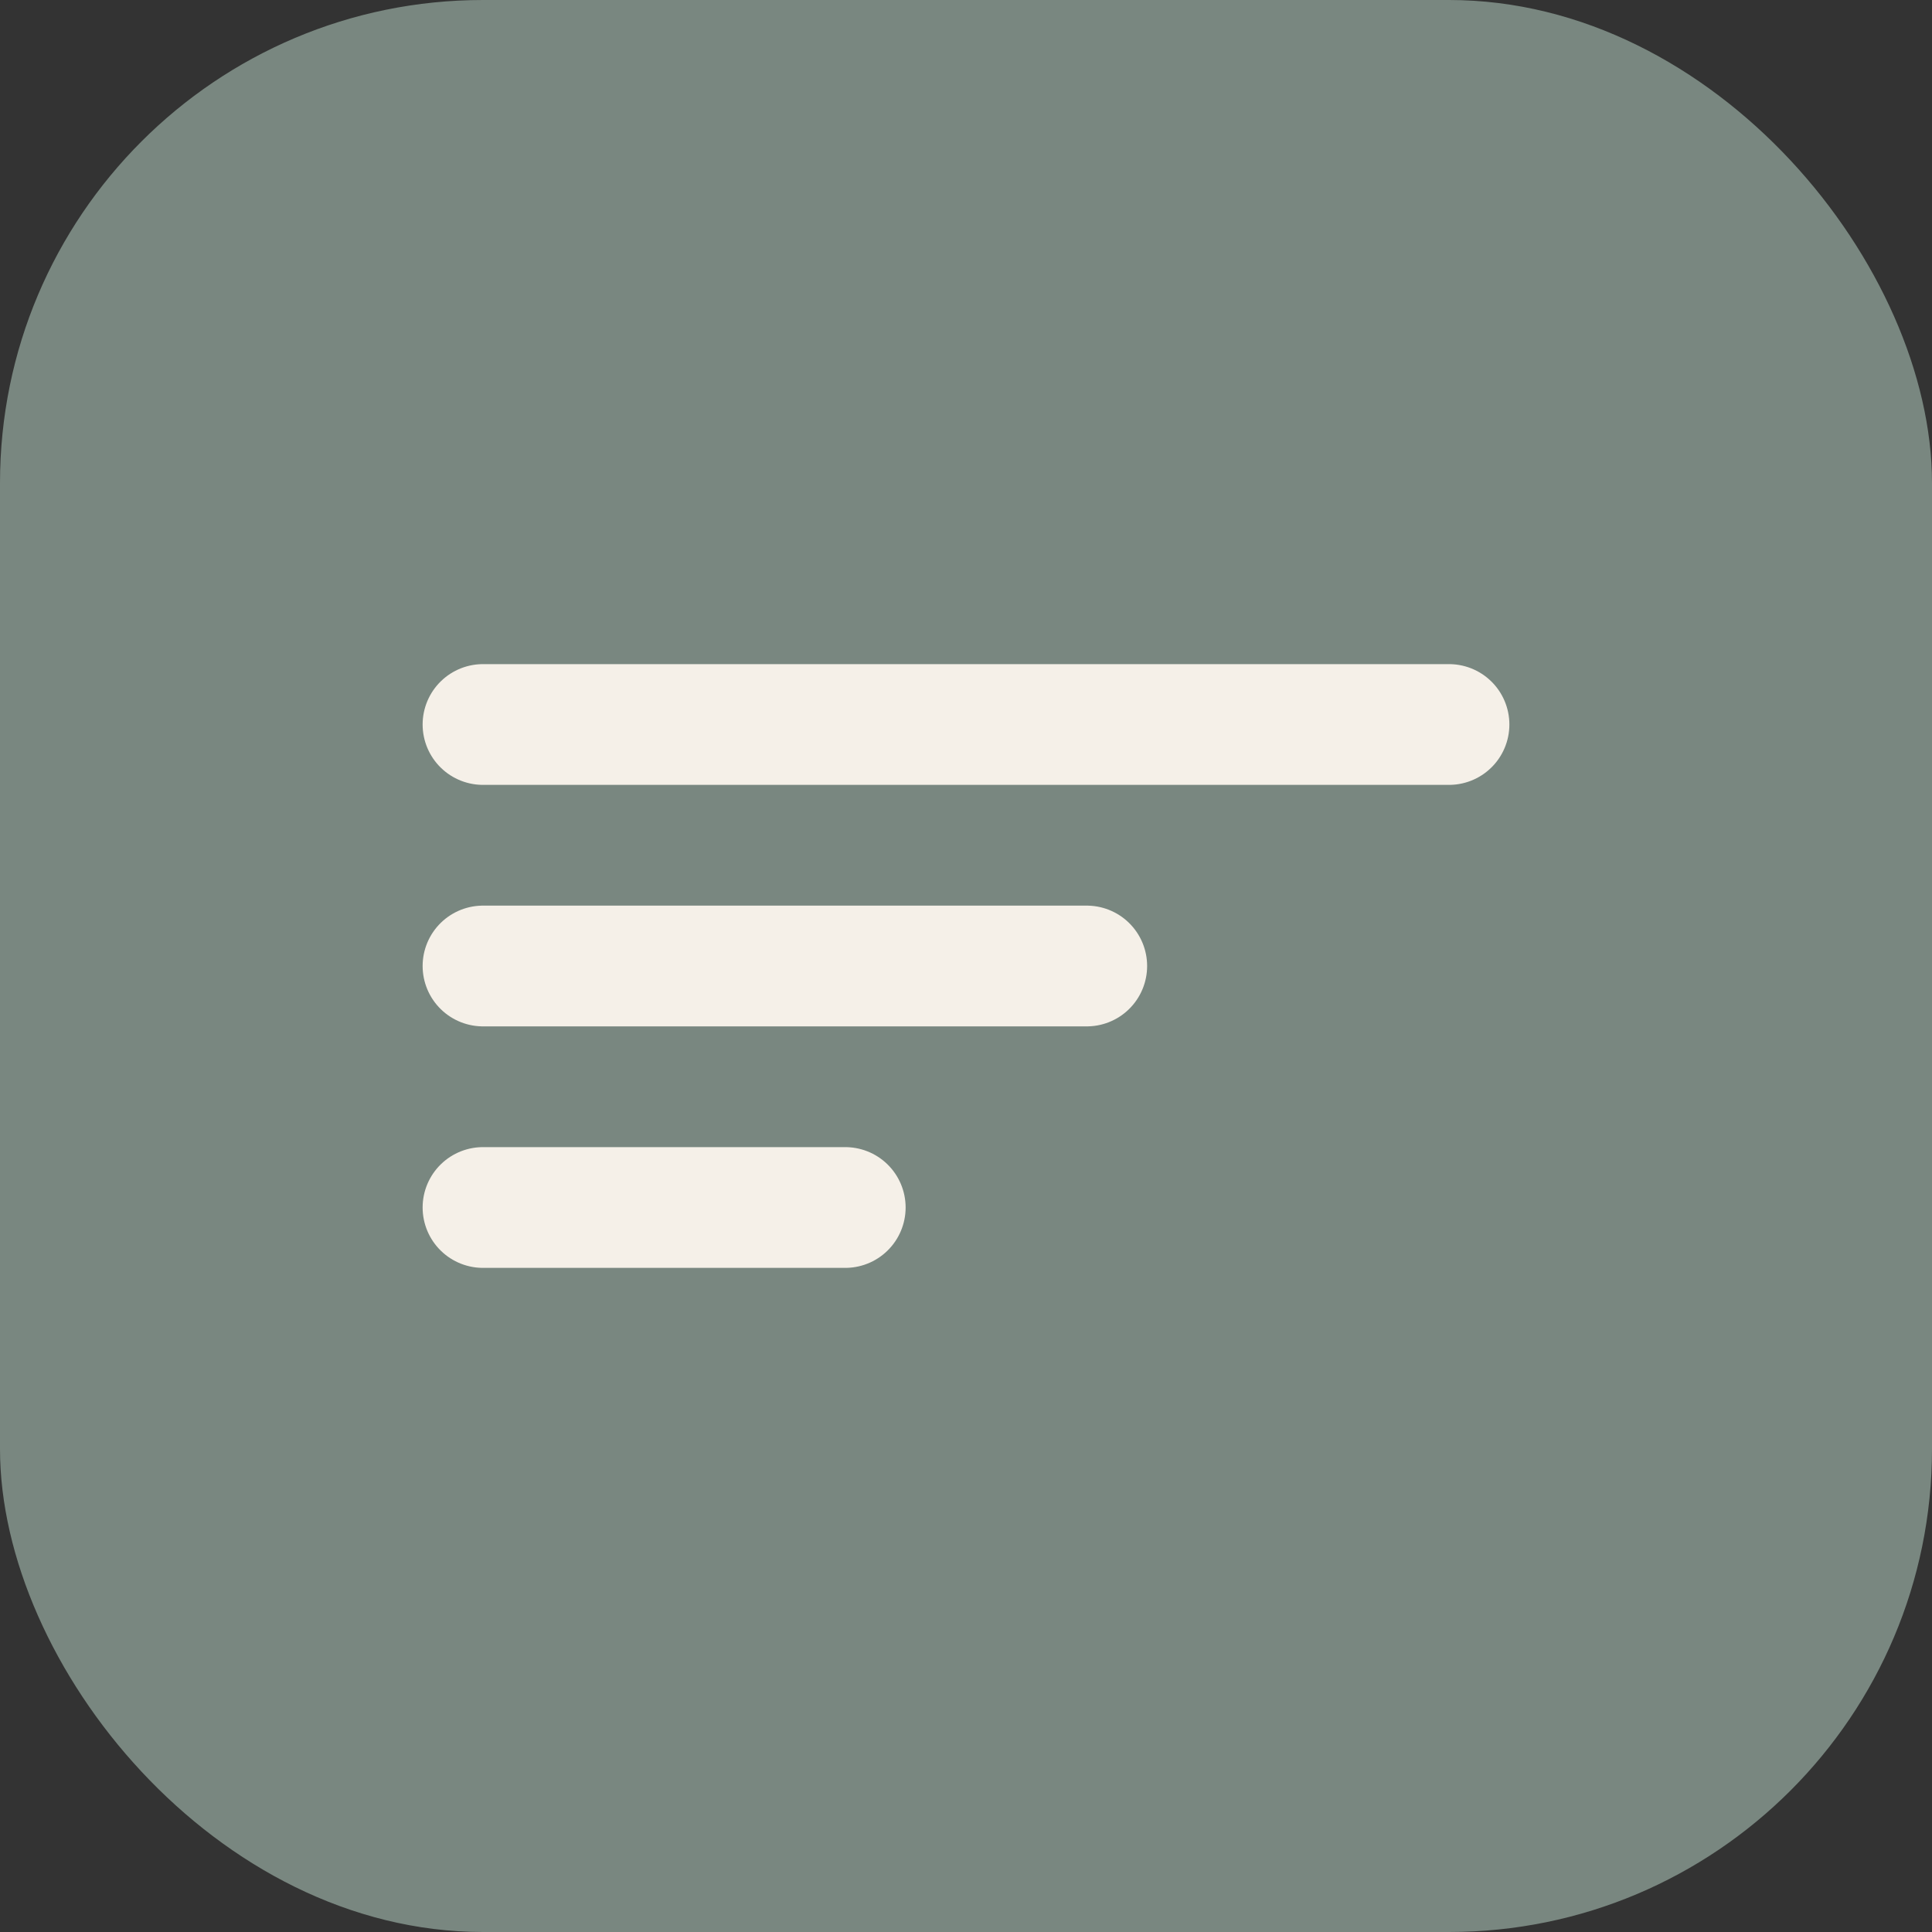
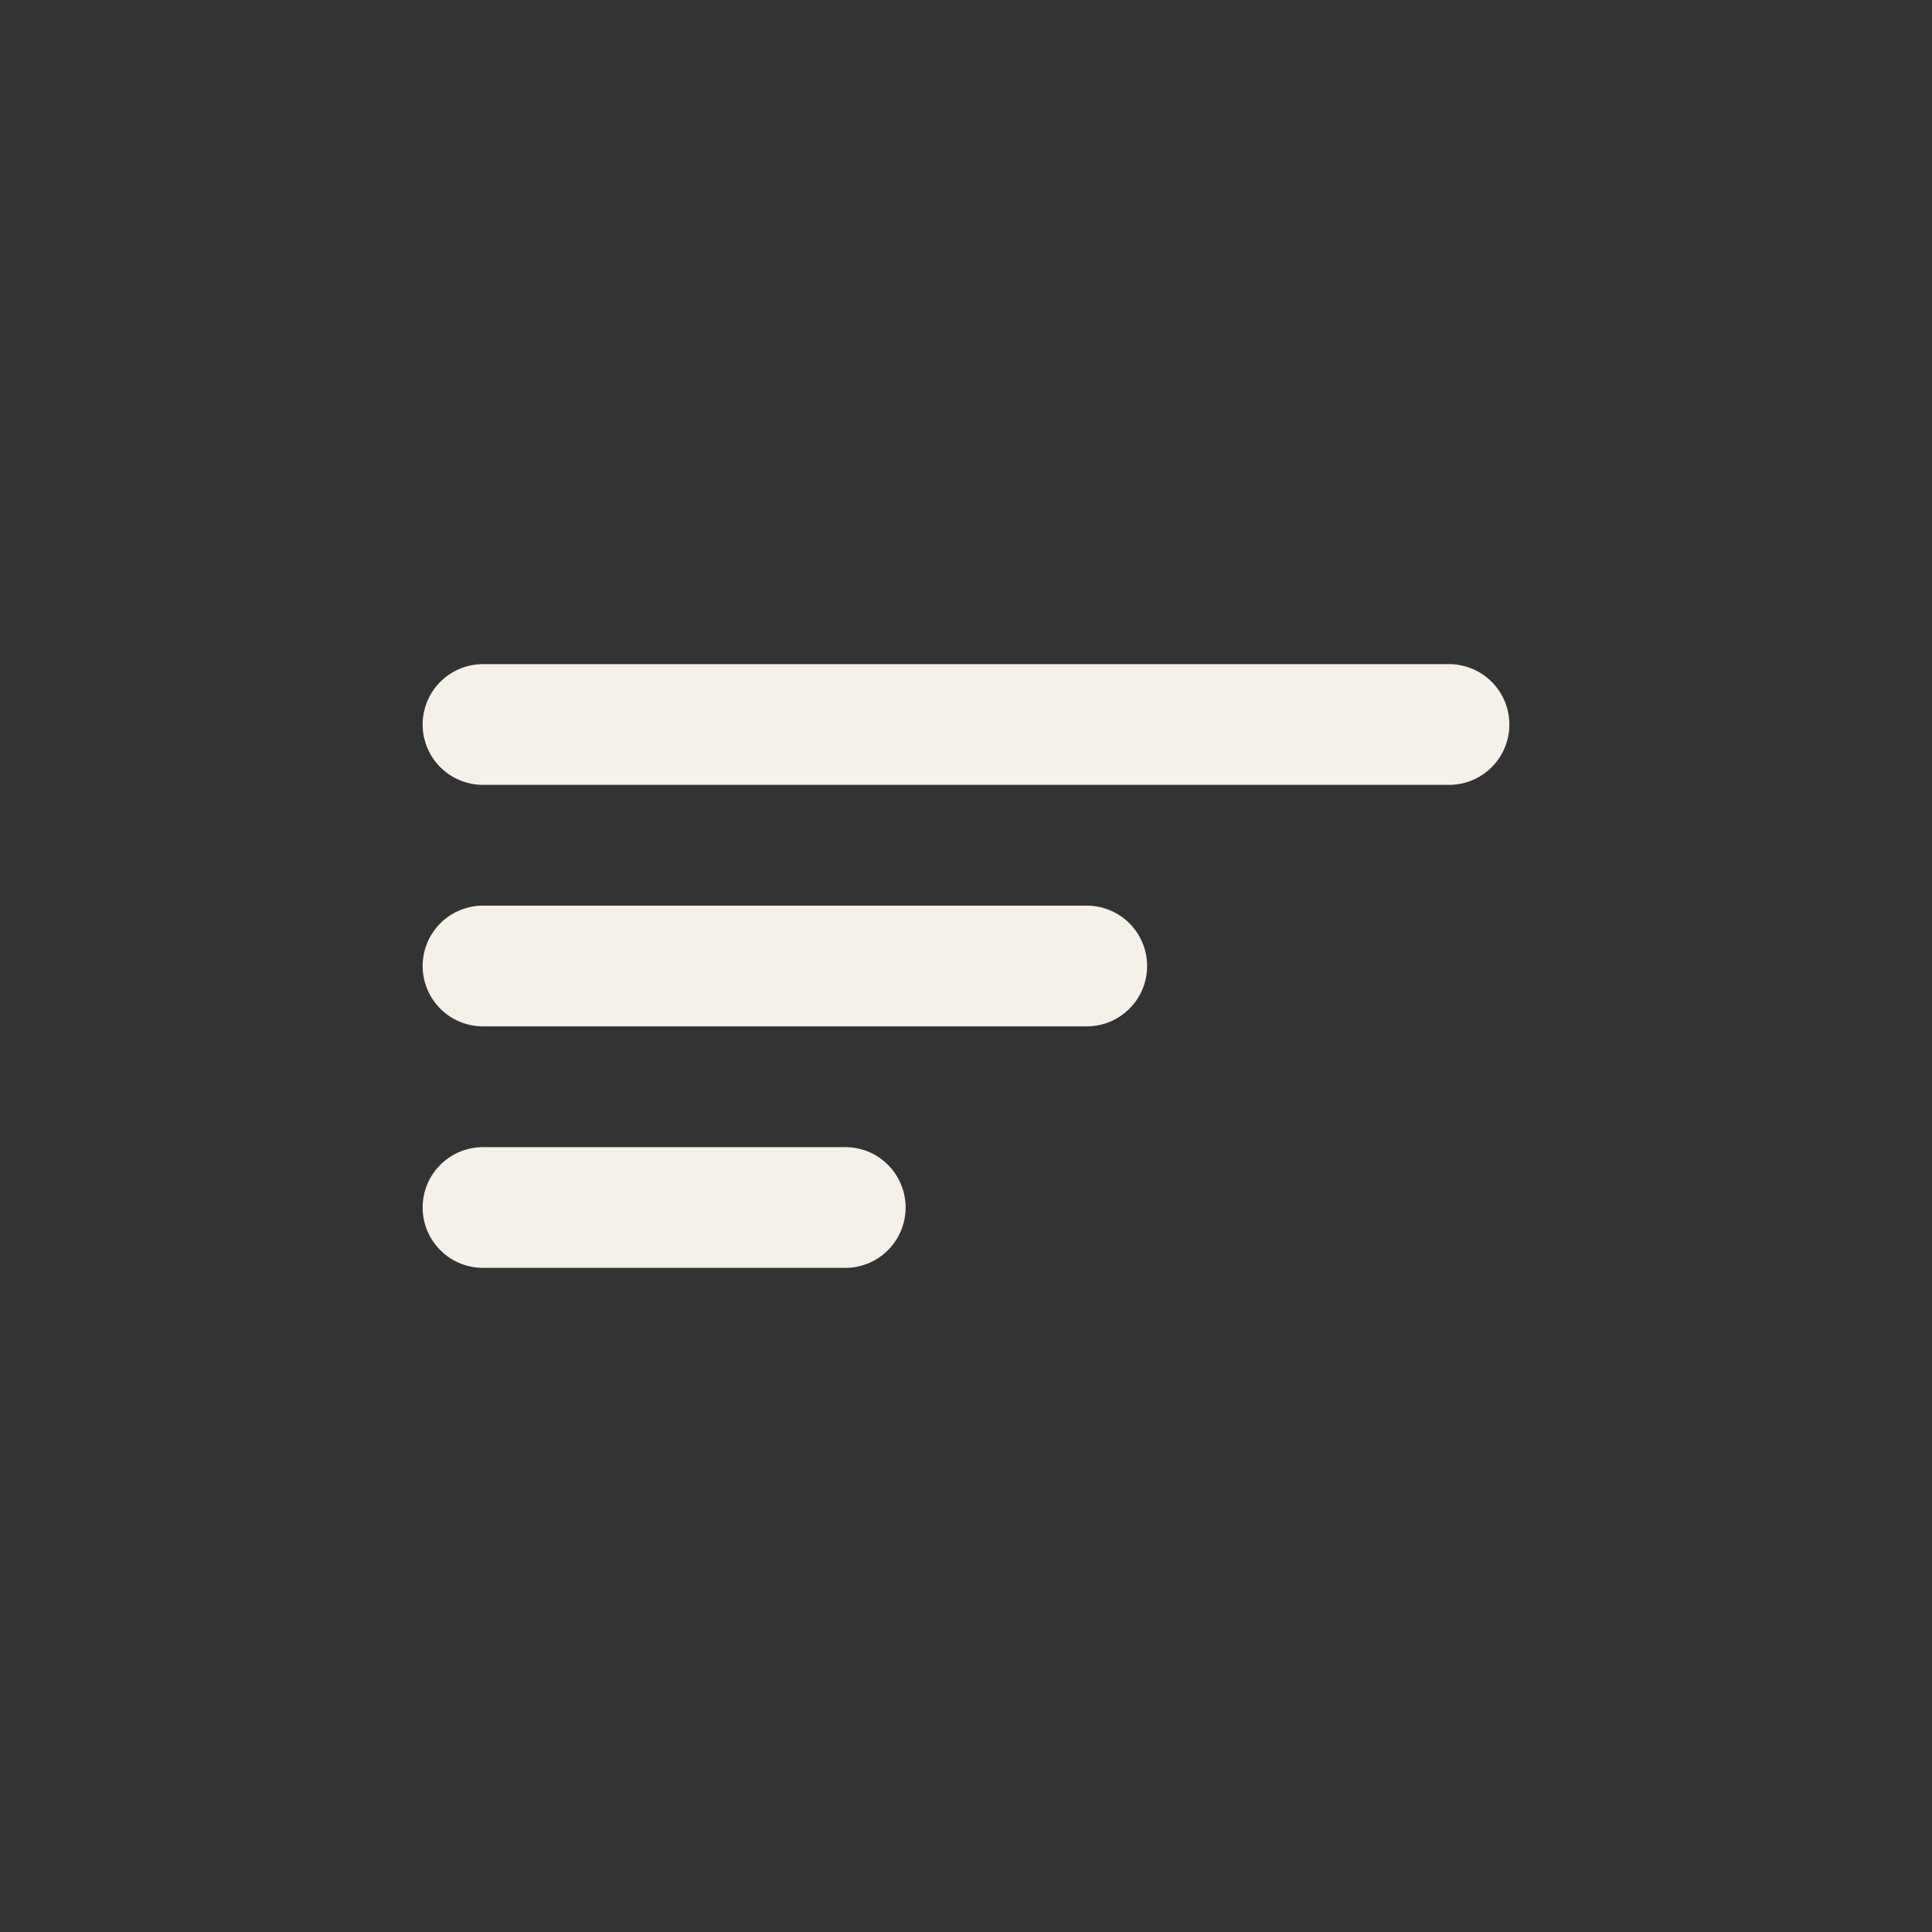
<svg xmlns="http://www.w3.org/2000/svg" fill="none" viewBox="0 0 64 64">
  <rect x="0" y="0" width="64" height="64" fill="#333333" stroke="none" />
-   <rect width="64" height="64" rx="16" fill="#798780" />
  <path d="M16 24h32M16 32h20M16 40h12" stroke="#f5f0e8" stroke-width="4" stroke-linecap="round" />
</svg>